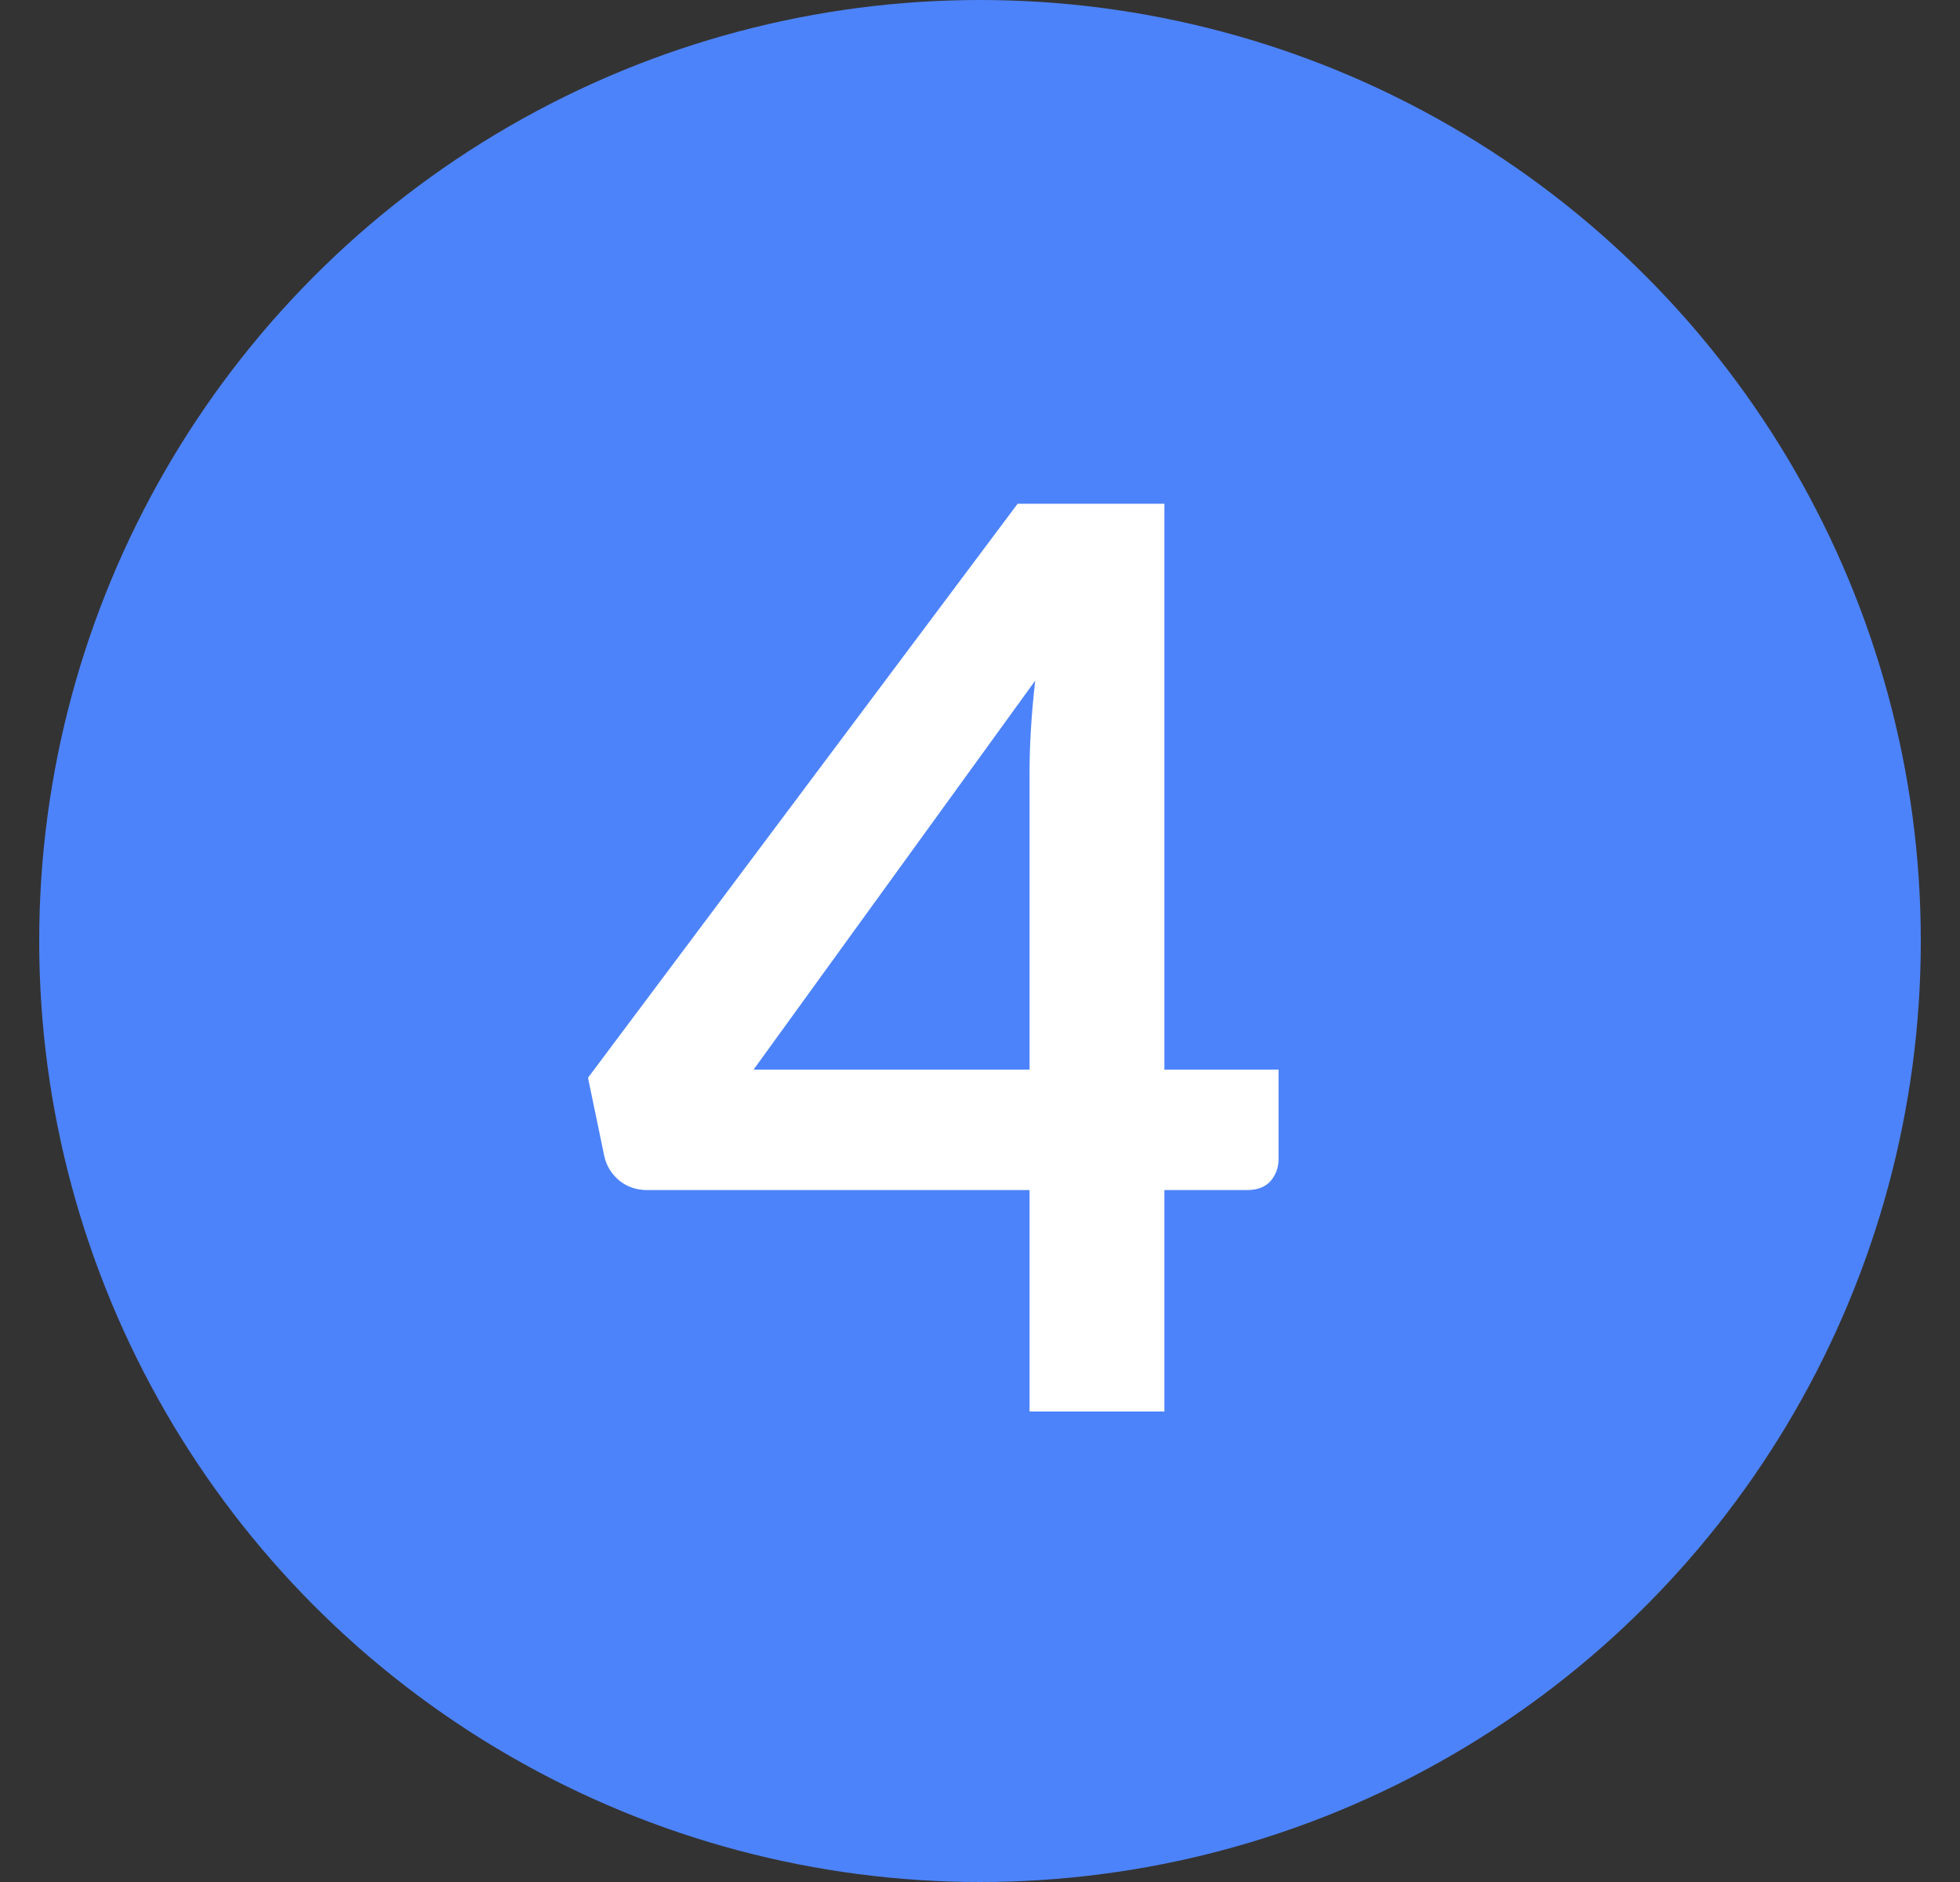
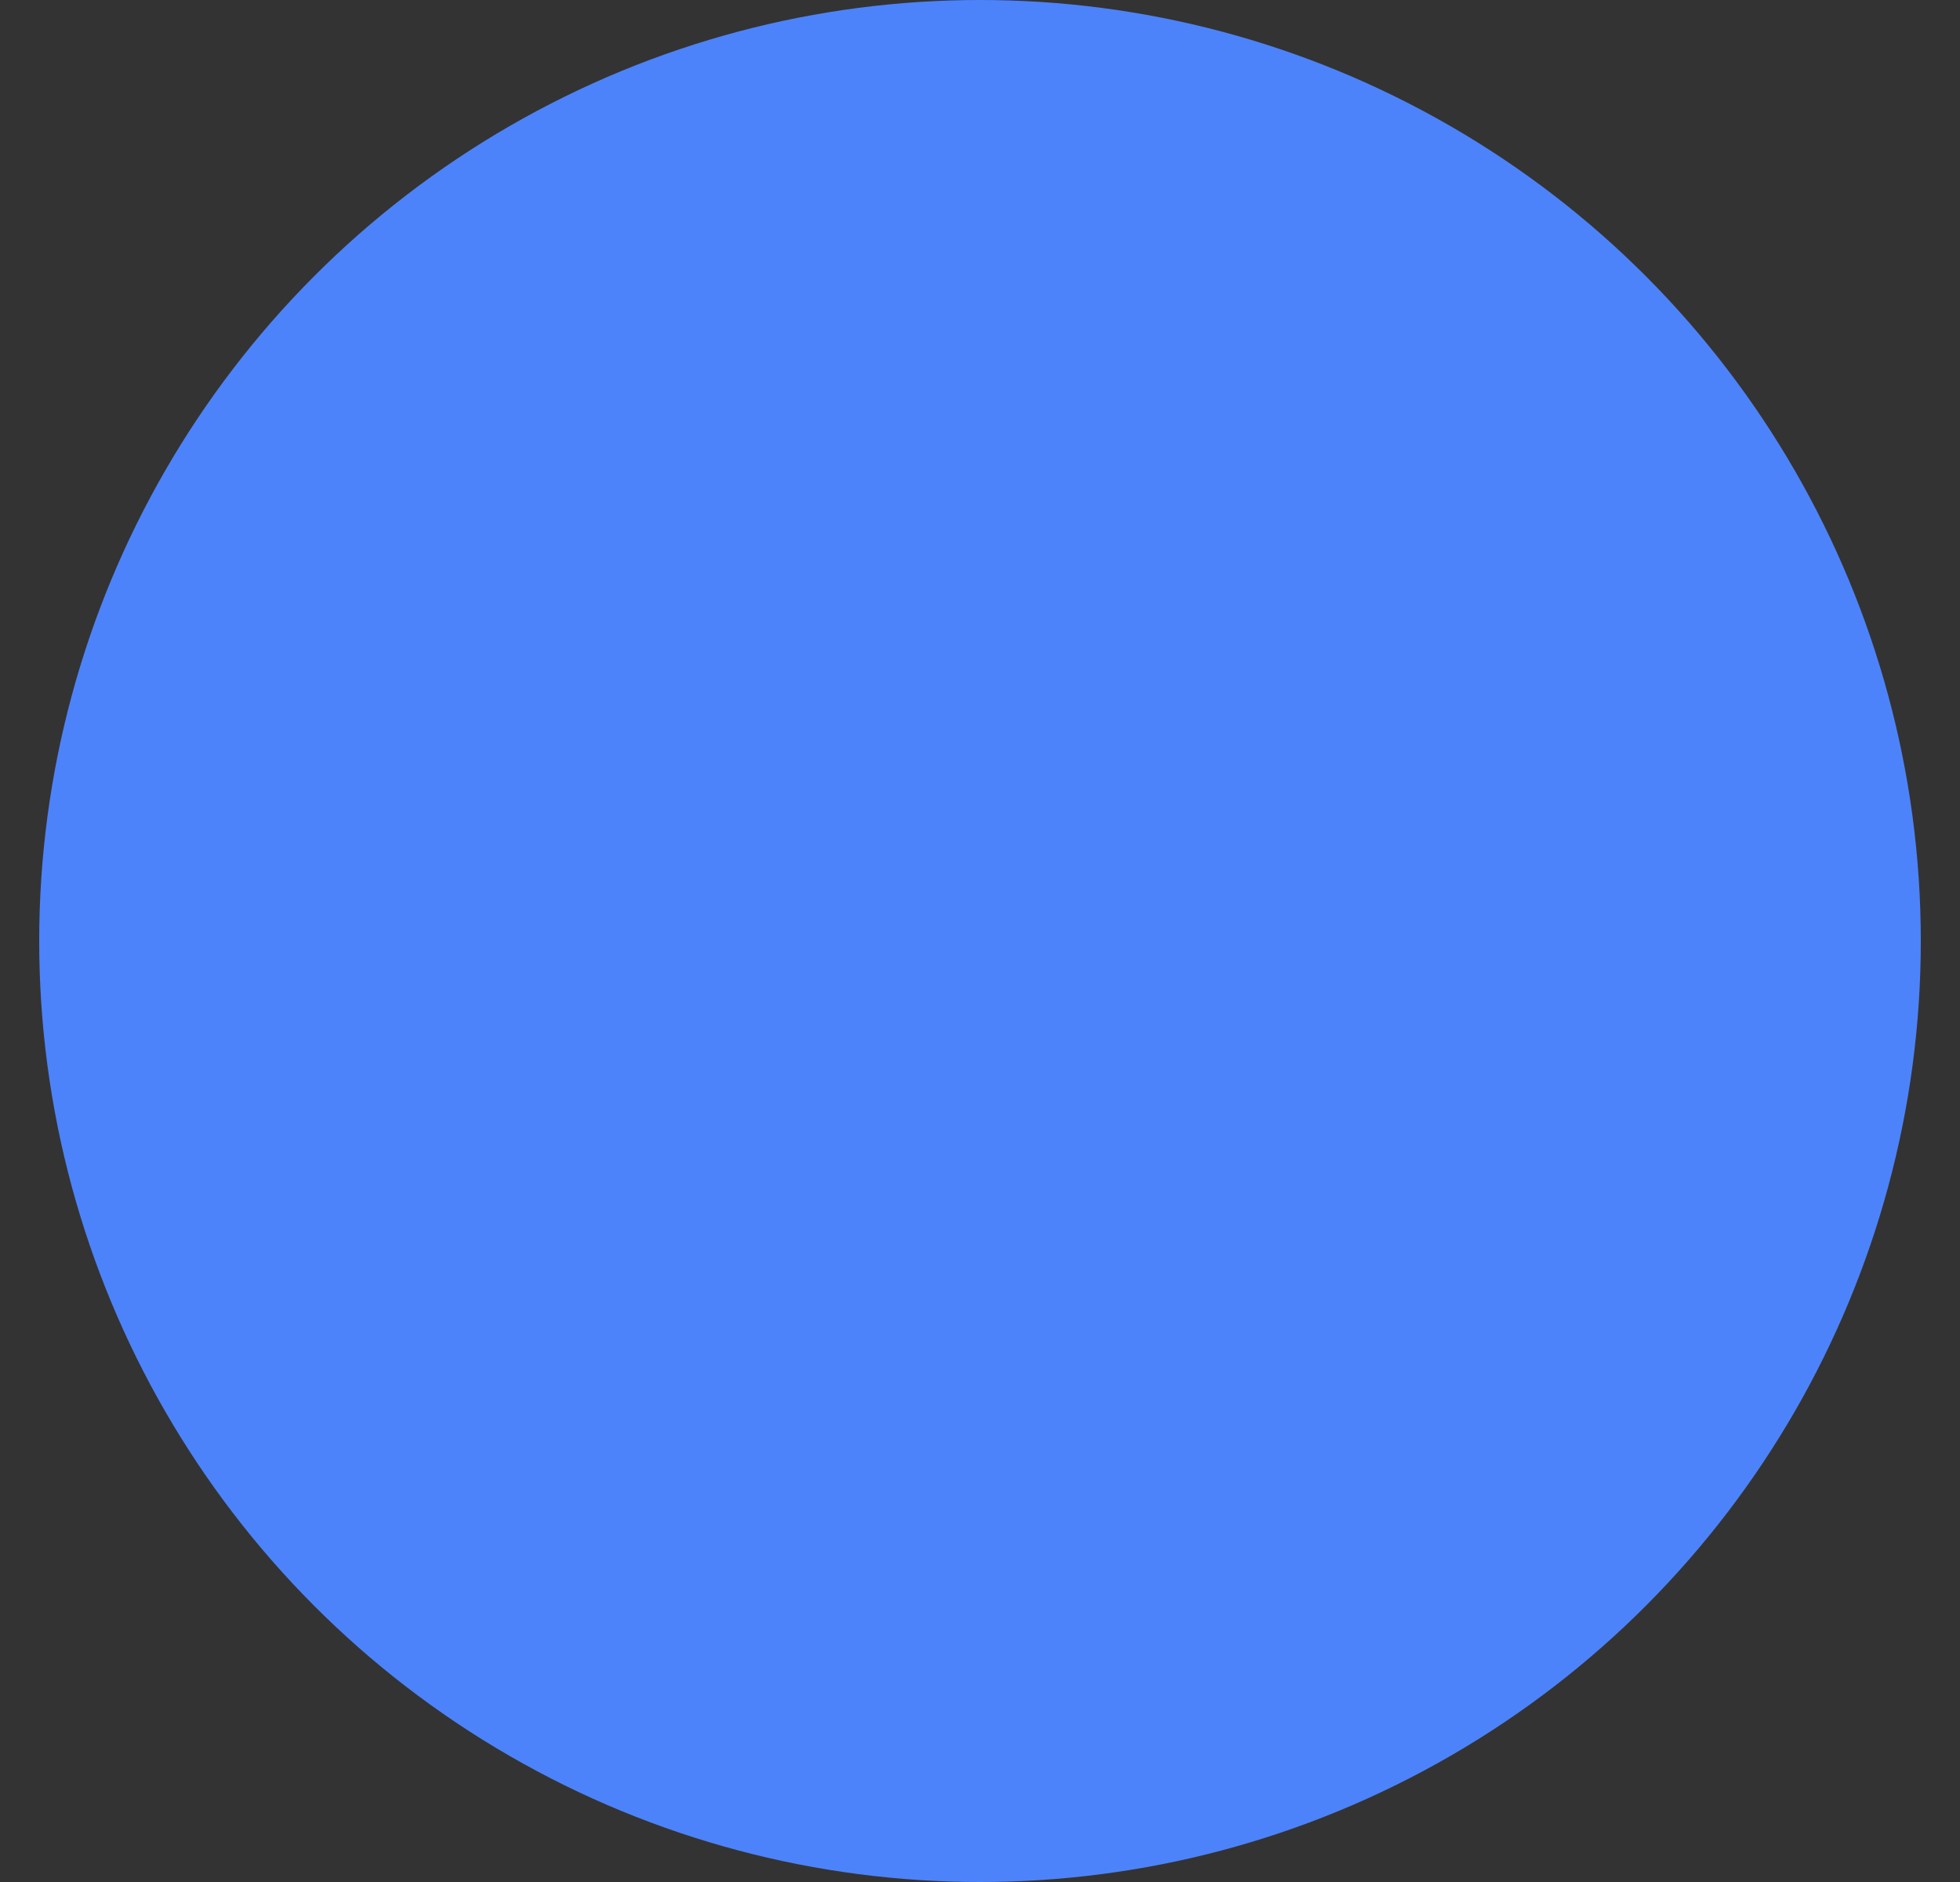
<svg xmlns="http://www.w3.org/2000/svg" width="25" height="24" viewBox="0 0 25 24" fill="none">
  <rect x="0" y="0" width="25" height="24" fill="#333333" stroke="none" />
  <circle cx="12.5" cy="12" r="12" transform="rotate(-180 12.5 12)" fill="#4D83FA" />
-   <path d="M14.852 13.64H16.308V14.784C16.308 14.89 16.273 14.984 16.204 15.064C16.135 15.139 16.036 15.176 15.908 15.176H14.852V18H13.132V15.176H8.252C8.119 15.176 8.001 15.136 7.9 15.056C7.799 14.97 7.735 14.867 7.708 14.744L7.5 13.744L12.98 6.424H14.852V13.64ZM13.132 9.856C13.132 9.498 13.156 9.106 13.204 8.68L9.612 13.64H13.132V9.856Z" fill="white" />
</svg>